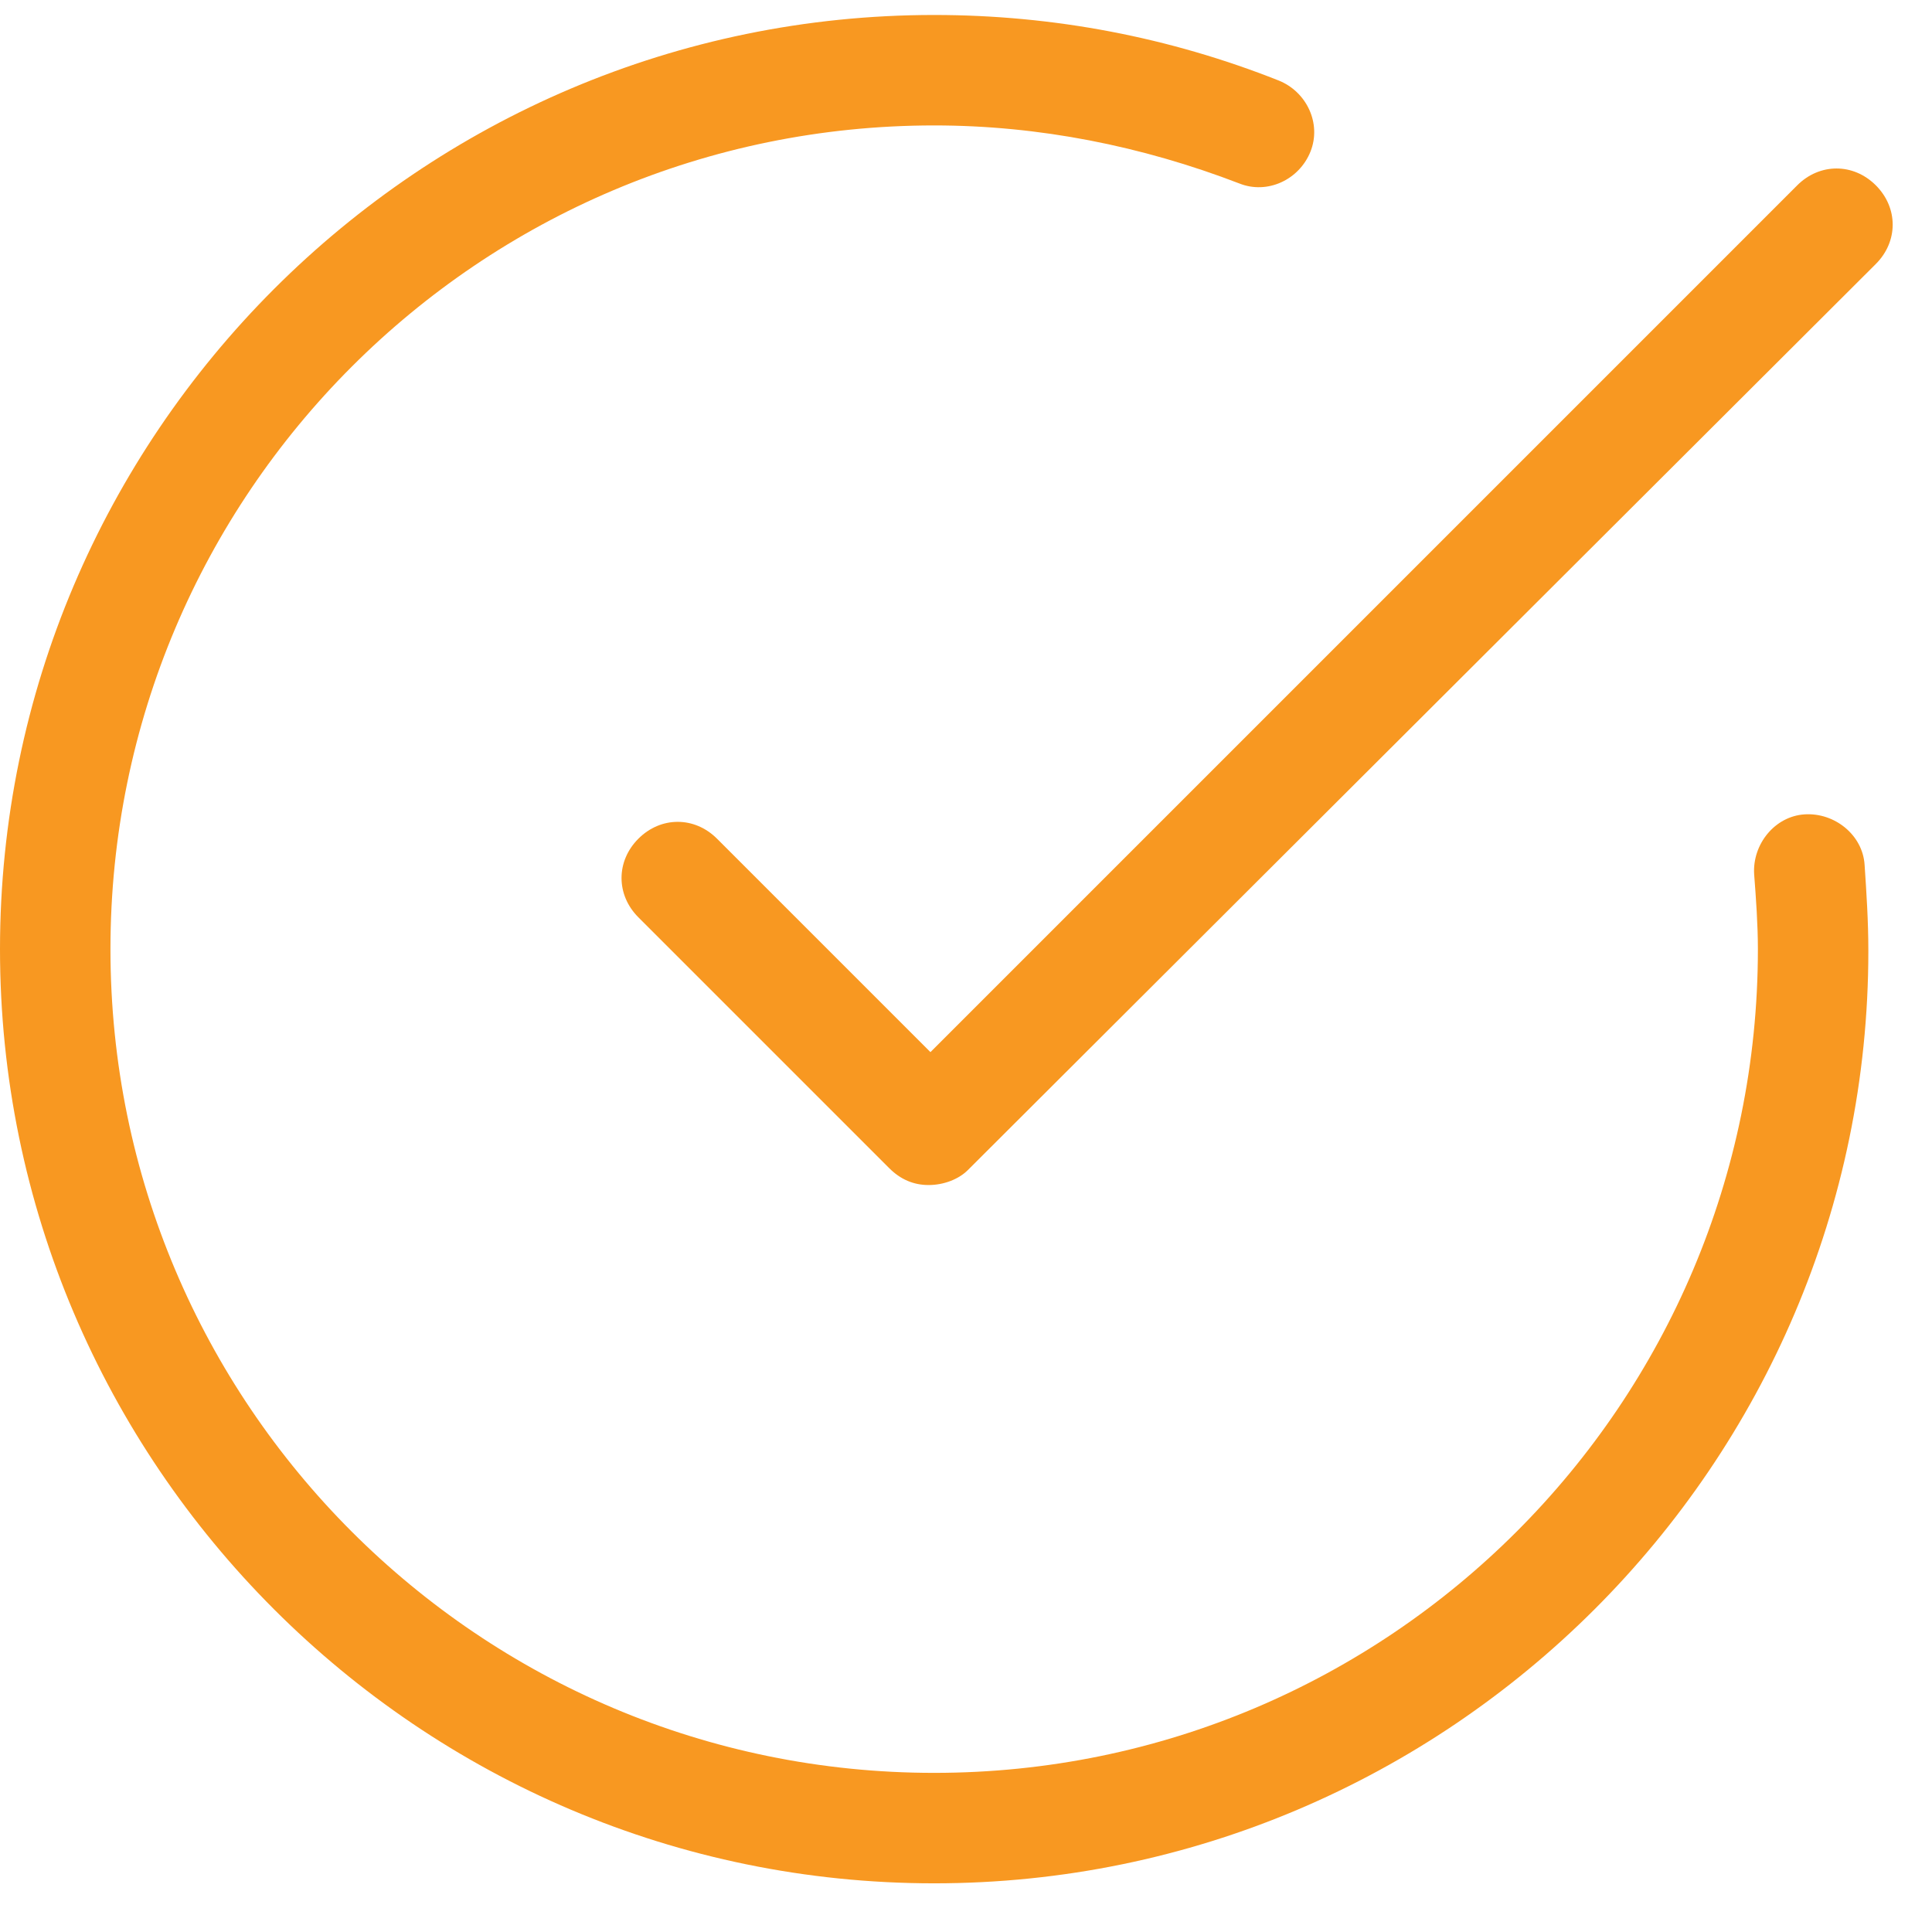
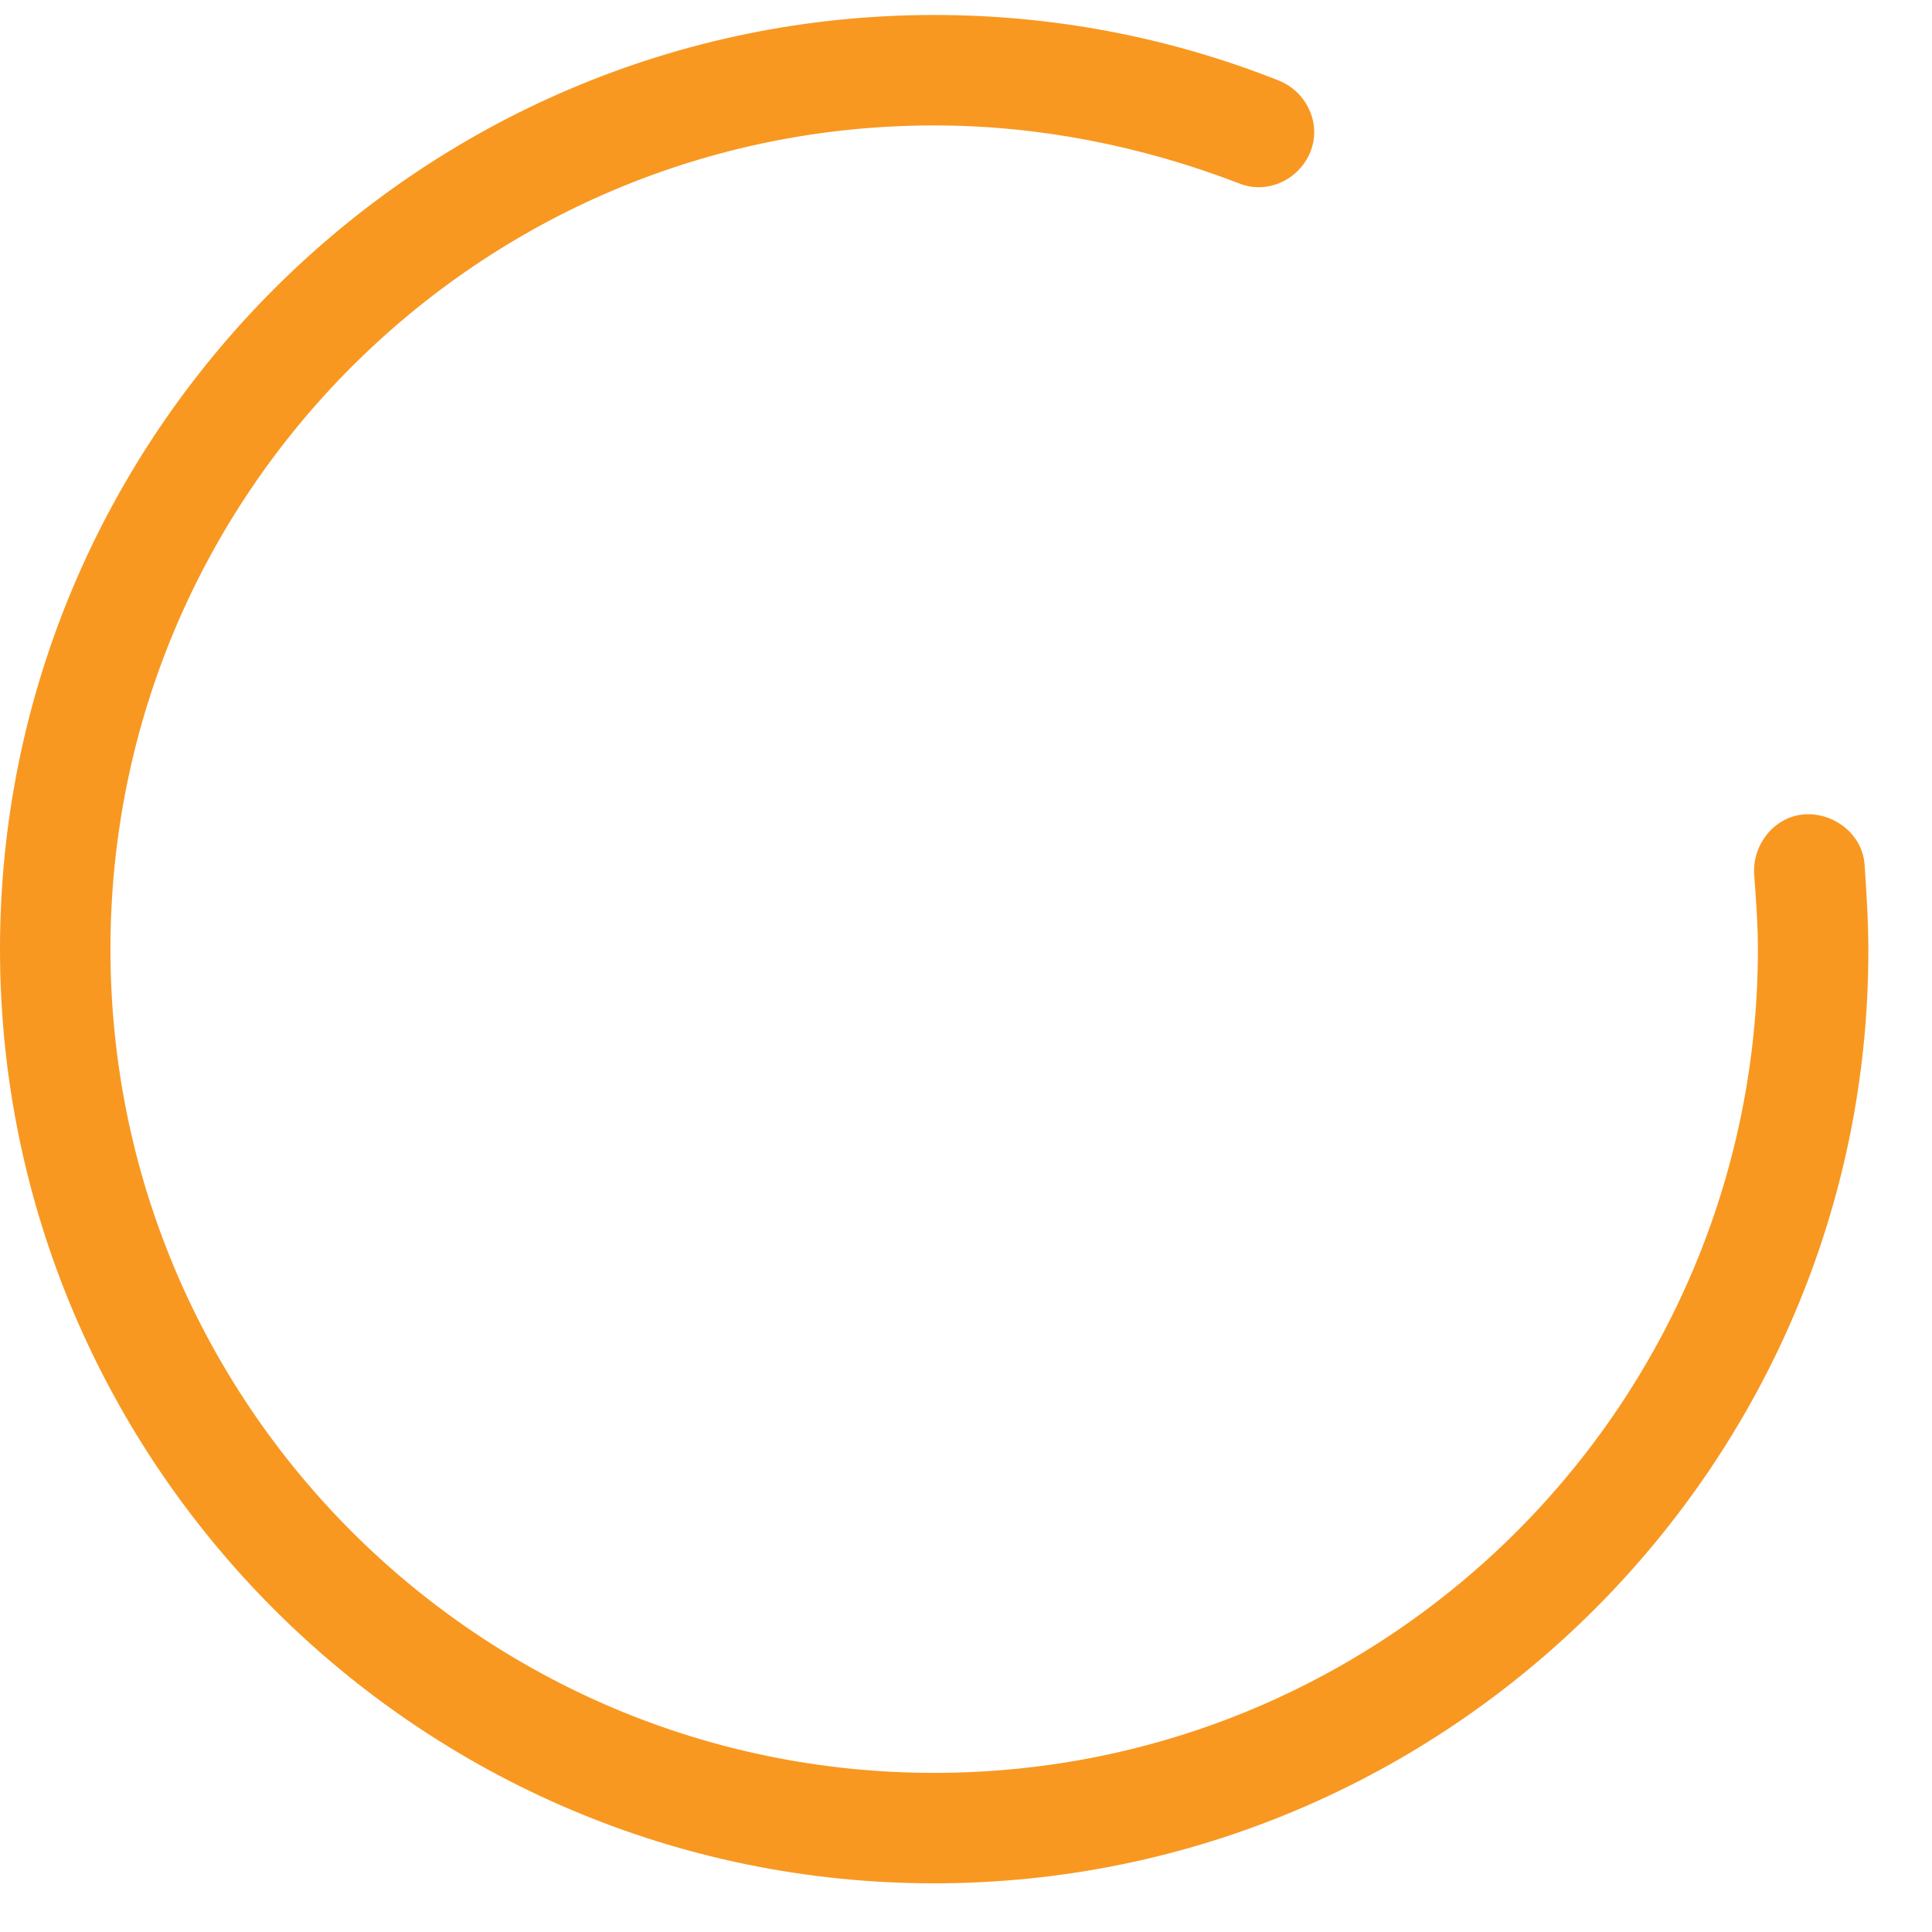
<svg xmlns="http://www.w3.org/2000/svg" version="1.1" id="Layer_1" x="0px" y="0px" viewBox="0 0 103.2 103.2" style="enable-background:new 0 0 103.2 103.2;" xml:space="preserve">
  <style type="text/css">
	.st0{fill:#F89821;}
</style>
  <path class="st0" d="M49.9,100.6C22.4,100.6,0,78.2,0,50.7C0,23.2,22.4,0.8,49.9,0.8c6.4,0,12.6,1.2,18.4,3.5  c1.5,0.6,2.3,2.3,1.7,3.8c-0.6,1.5-2.3,2.3-3.8,1.7C61,7.8,55.5,6.7,49.9,6.7c-24.3,0-44,19.7-44,44c0,24.3,19.7,44,44,44  s44-19.7,44-44c0-1.3-0.1-2.7-0.2-4c-0.1-1.6,1.1-3.1,2.7-3.2c1.6-0.1,3.1,1.1,3.2,2.7c0.1,1.5,0.2,3,0.2,4.6  C99.8,78.2,77.4,100.6,49.9,100.6z" />
-   <path class="st0" d="M49.6,63.3c-0.8,0-1.5-0.3-2.1-0.9L34.1,49c-1.2-1.2-1.2-3,0-4.2c1.2-1.2,3-1.2,4.2,0l11.4,11.4L96,9.9  c1.2-1.2,3-1.2,4.2,0c1.2,1.2,1.2,3,0,4.2L51.7,62.5C51.2,63,50.4,63.3,49.6,63.3z" />
</svg>